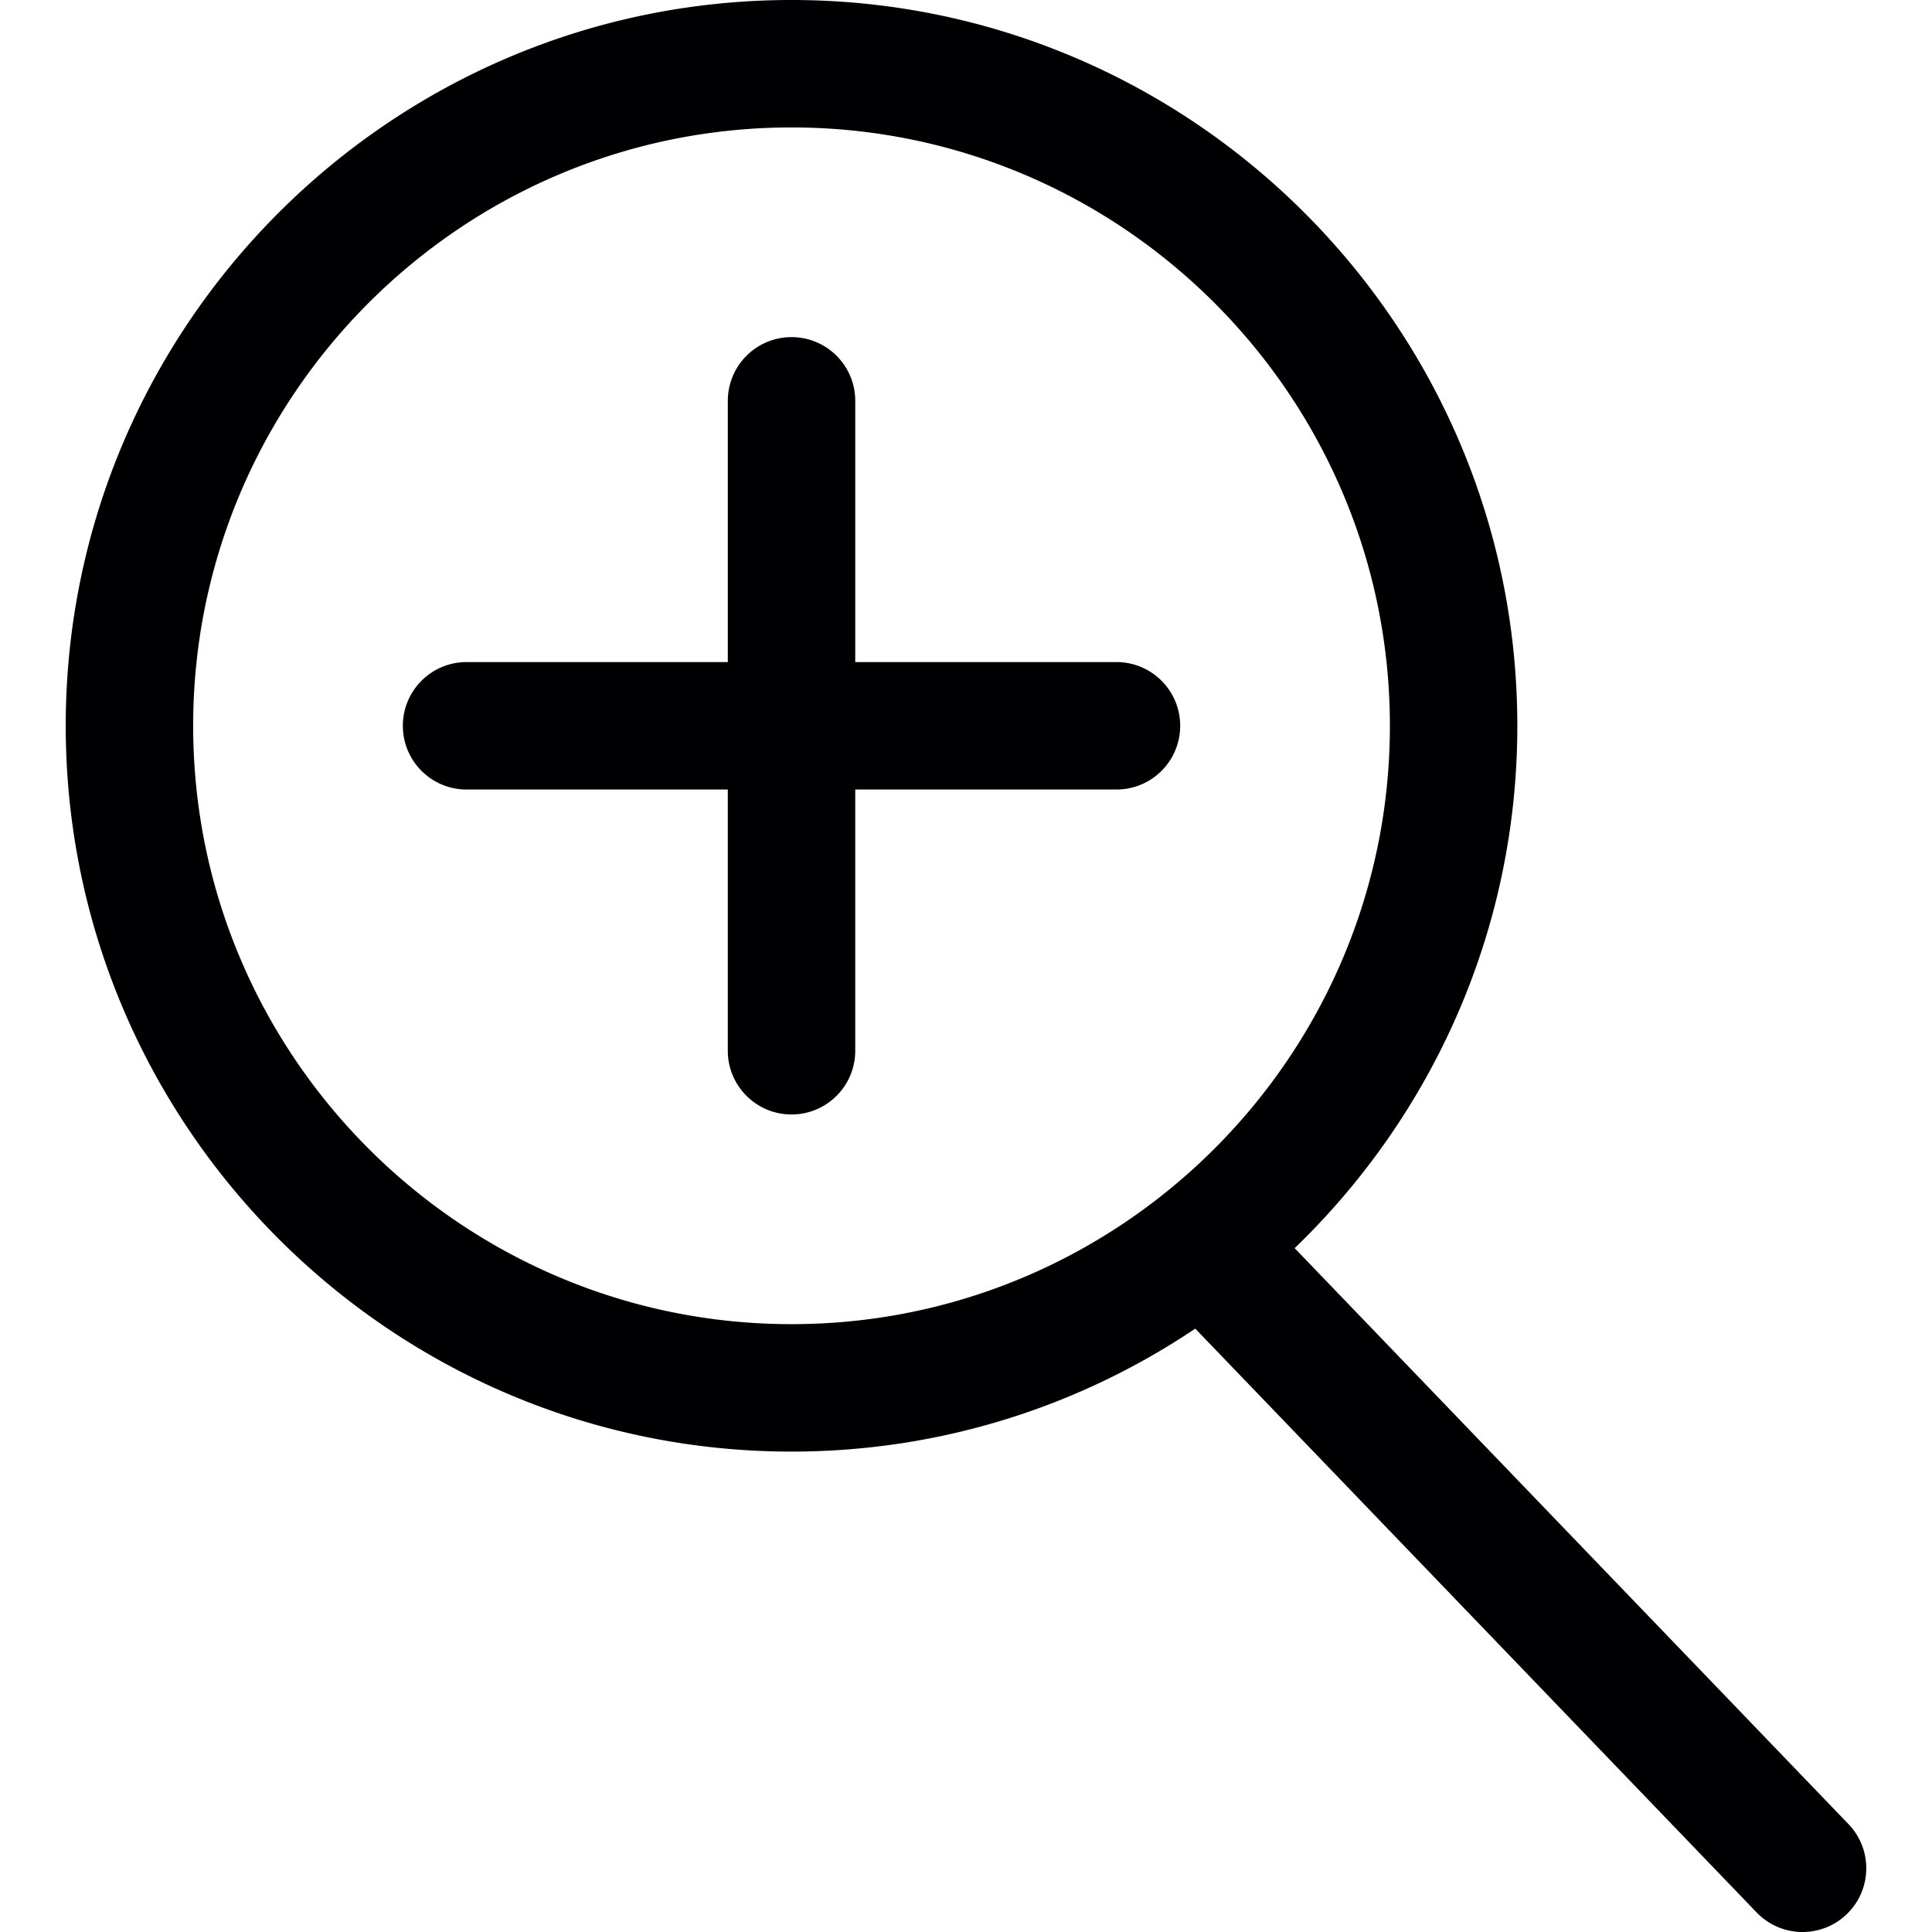
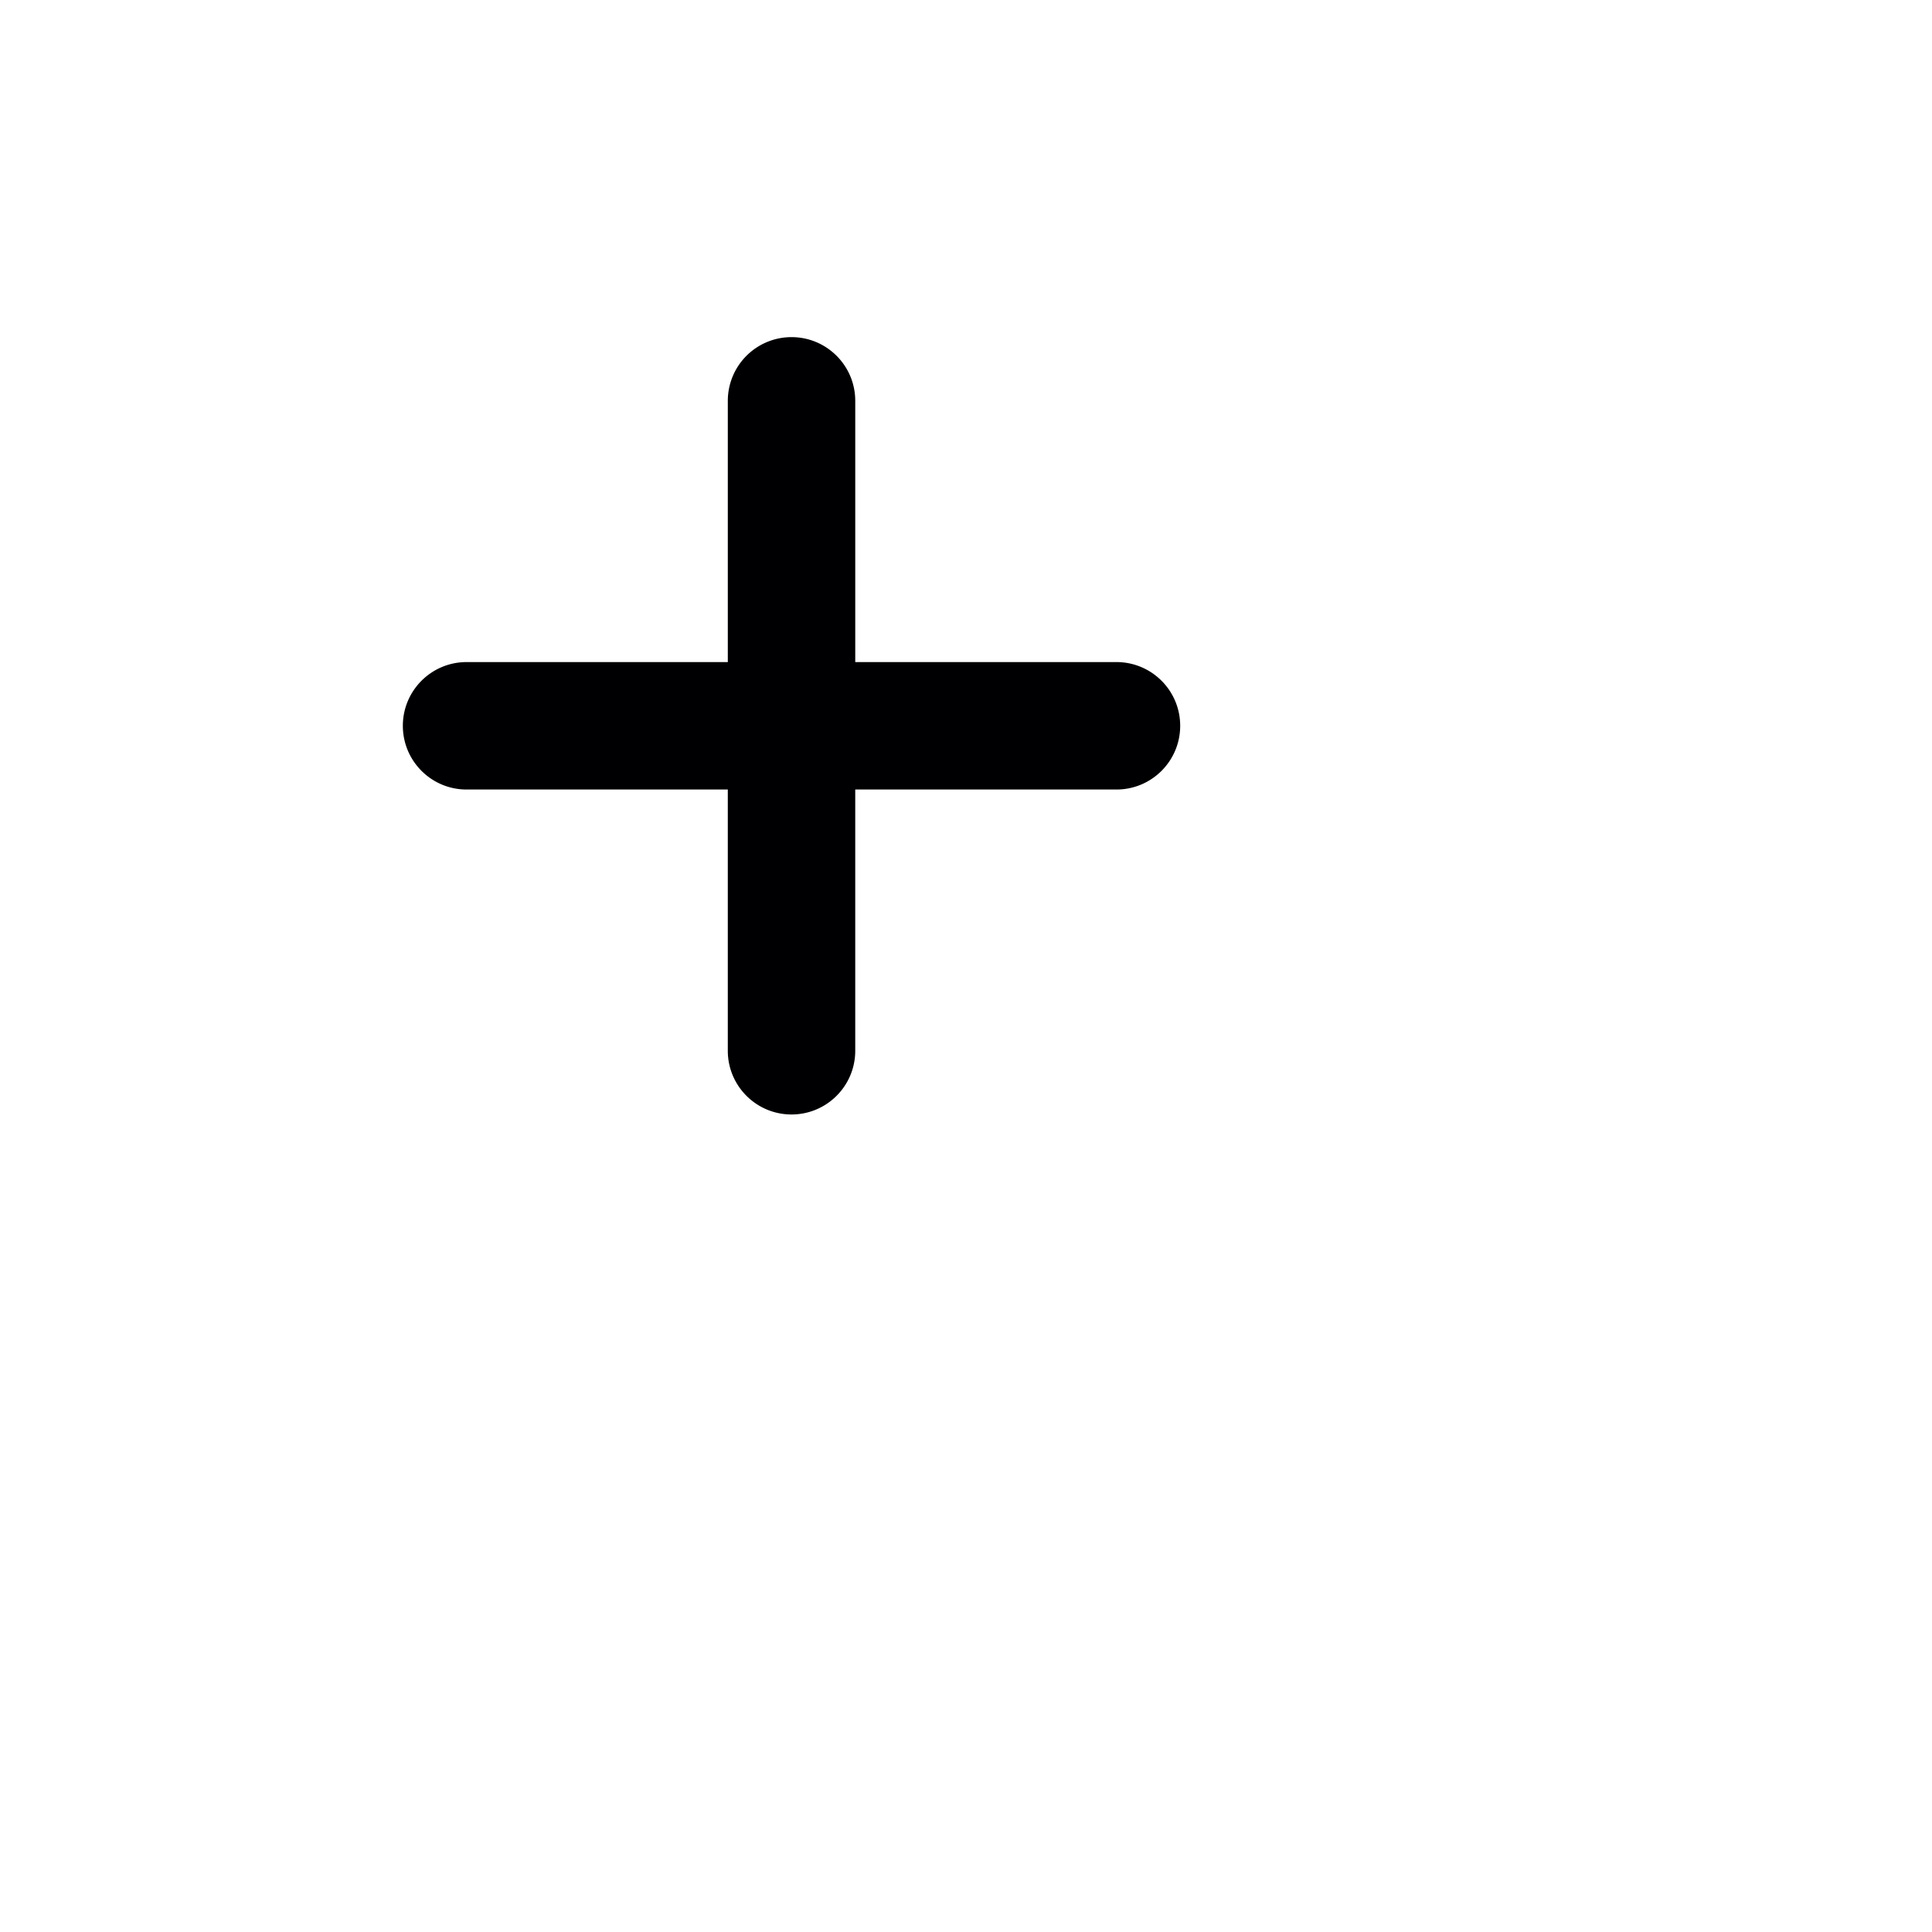
<svg xmlns="http://www.w3.org/2000/svg" version="1.1" width="512" height="512" x="0" y="0" viewBox="0 0 227.406 227.406" style="enable-background:new 0 0 512 512" xml:space="preserve" class="">
  <g>
-     <path d="m217.576 214.708-65.188-67.794c16.139-15.55 26.209-37.355 26.209-61.484 0-47.106-38.323-85.43-85.43-85.43C46.06 0 7.737 38.323 7.737 85.43c0 47.106 38.323 85.43 85.43 85.43 17.574 0 33.924-5.339 47.52-14.474l66.077 68.719a7.482 7.482 0 0 0 5.407 2.302 7.5 7.5 0 0 0 5.405-12.699zM22.737 85.43c0-38.835 31.595-70.43 70.43-70.43 38.835 0 70.43 31.595 70.43 70.43s-31.595 70.43-70.43 70.43c-38.835-.001-70.43-31.595-70.43-70.43z" style="" fill="#000002" data-original="#000002" class="" />
    <path d="M131.415 77.93h-30.748V47.182c0-4.143-3.357-7.5-7.5-7.5a7.499 7.499 0 0 0-7.5 7.5V77.93H54.918c-4.143 0-7.5 3.357-7.5 7.5s3.357 7.5 7.5 7.5h30.748v30.749c0 4.143 3.357 7.5 7.5 7.5s7.5-3.357 7.5-7.5V92.93h30.748c4.143 0 7.5-3.357 7.5-7.5s-3.357-7.5-7.499-7.5z" style="" fill="#000002" data-original="#000002" class="" />
  </g>
</svg>